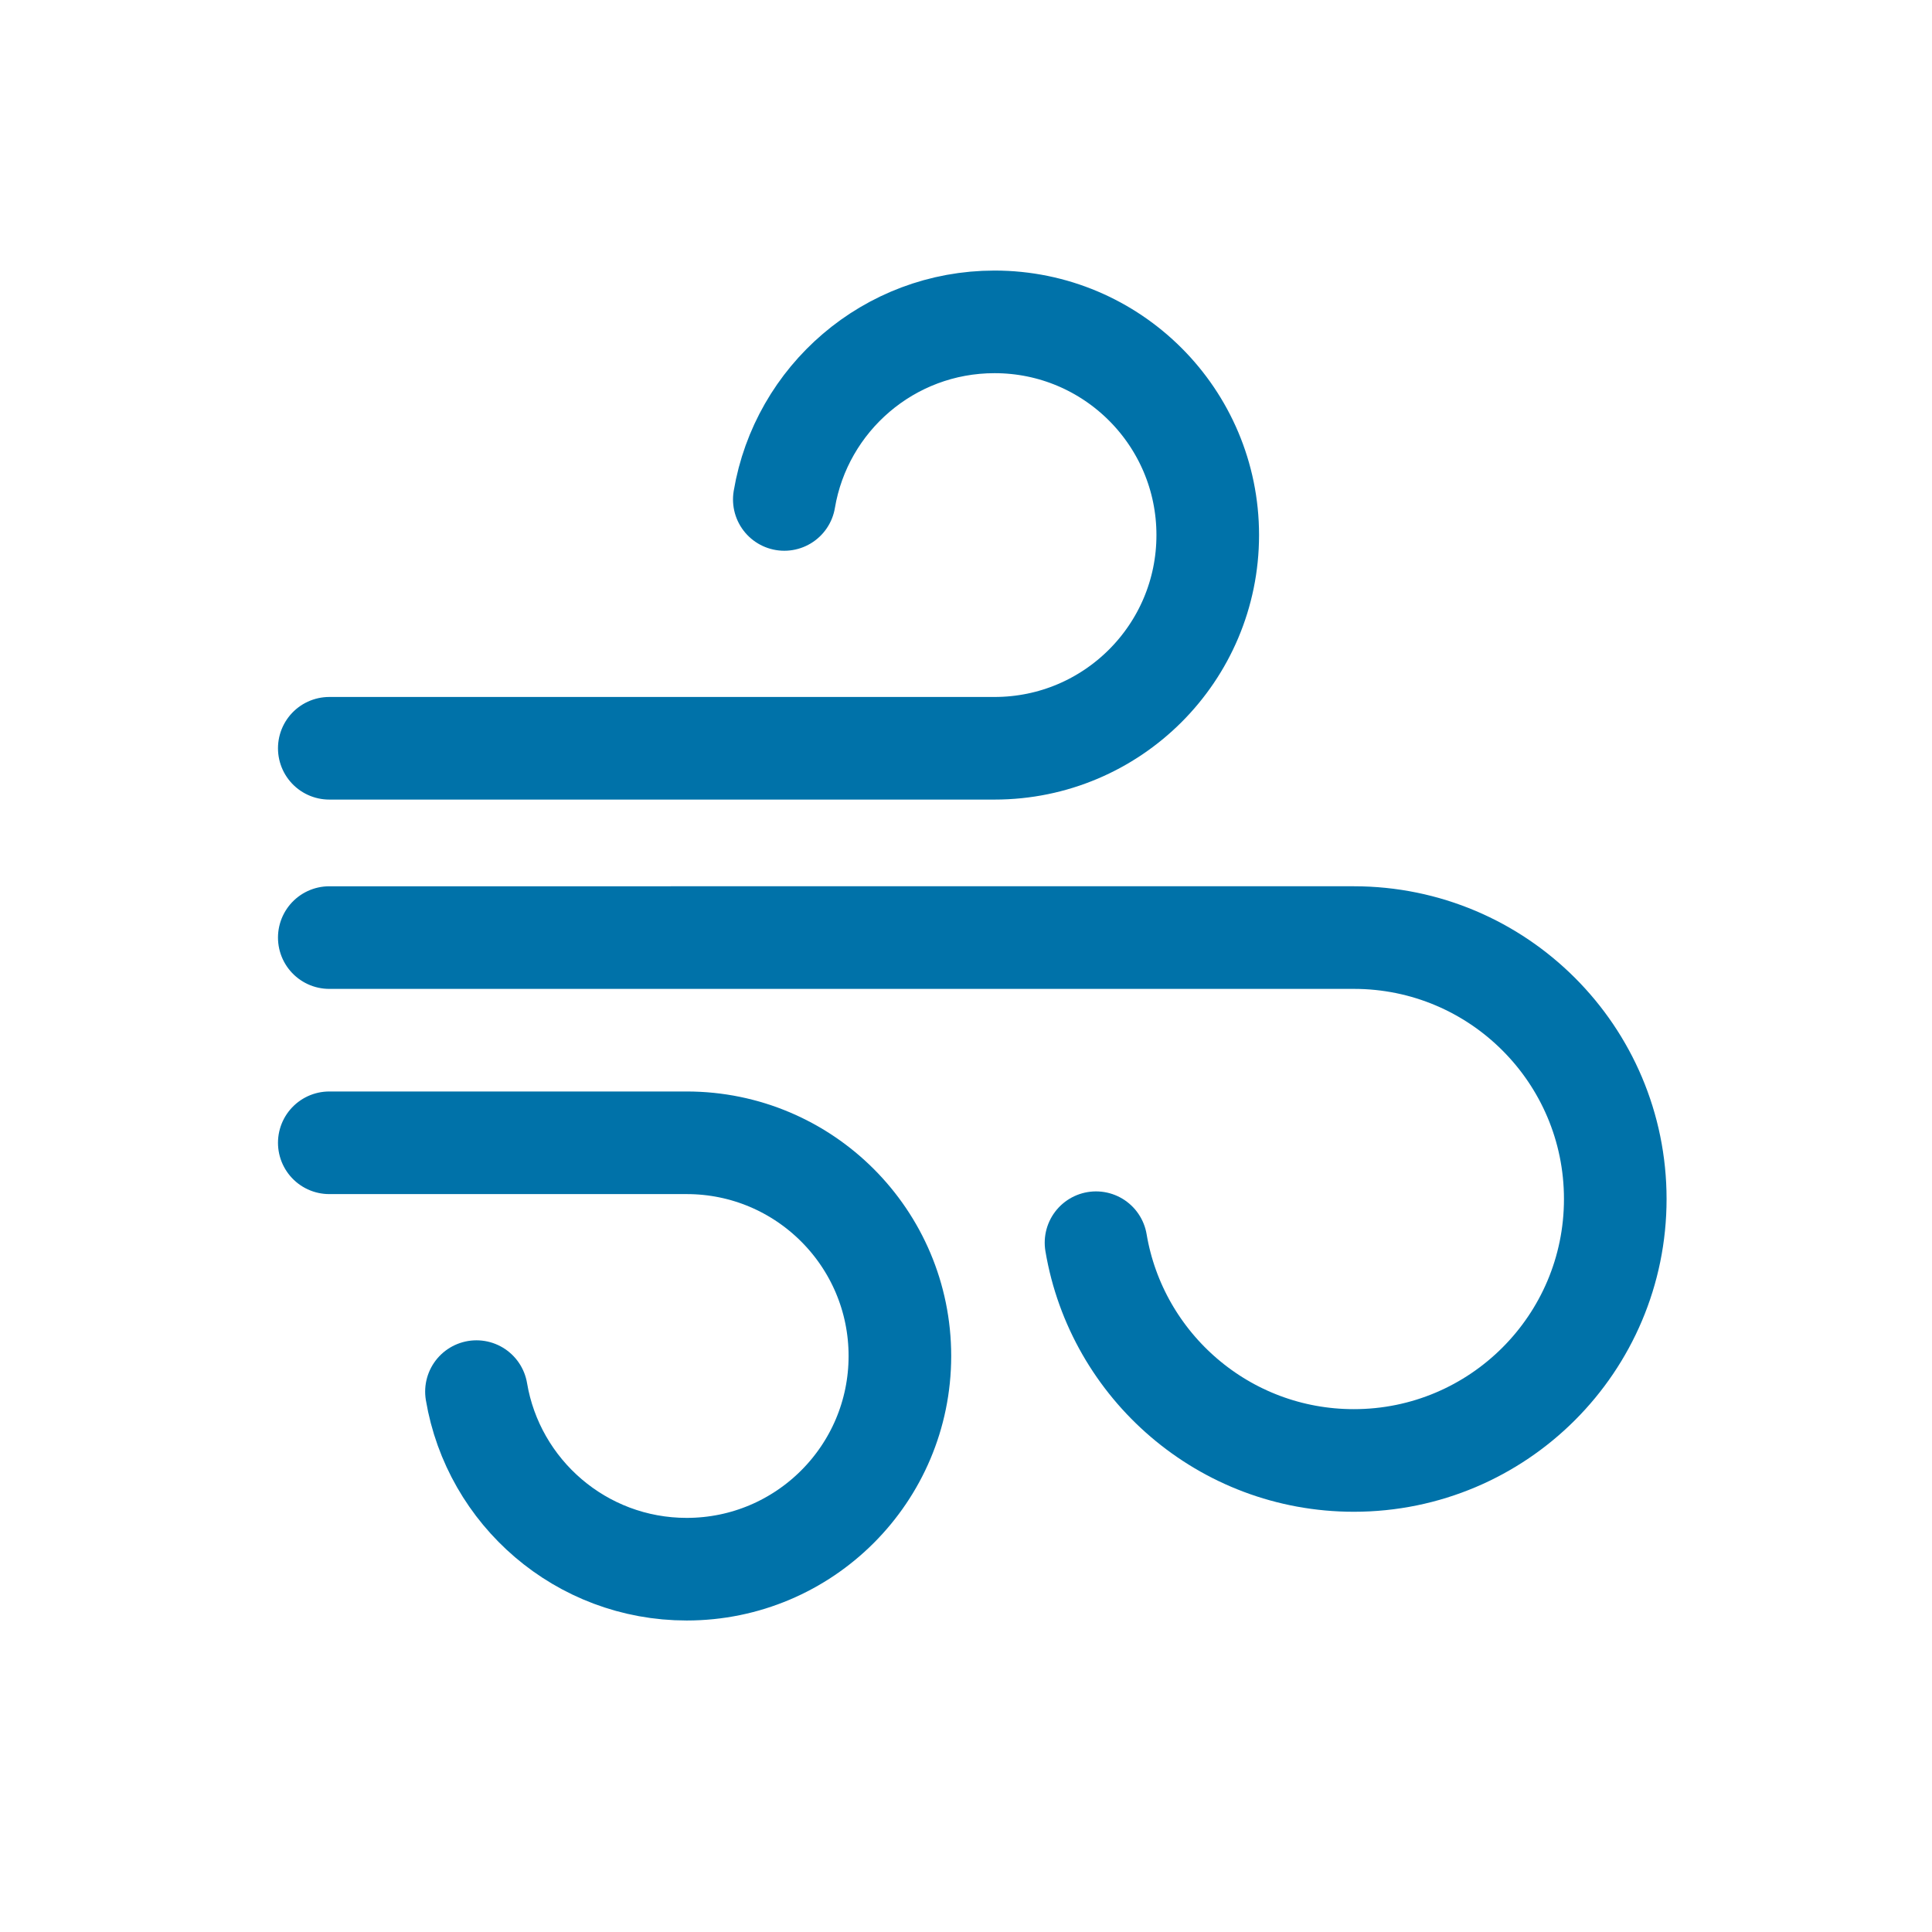
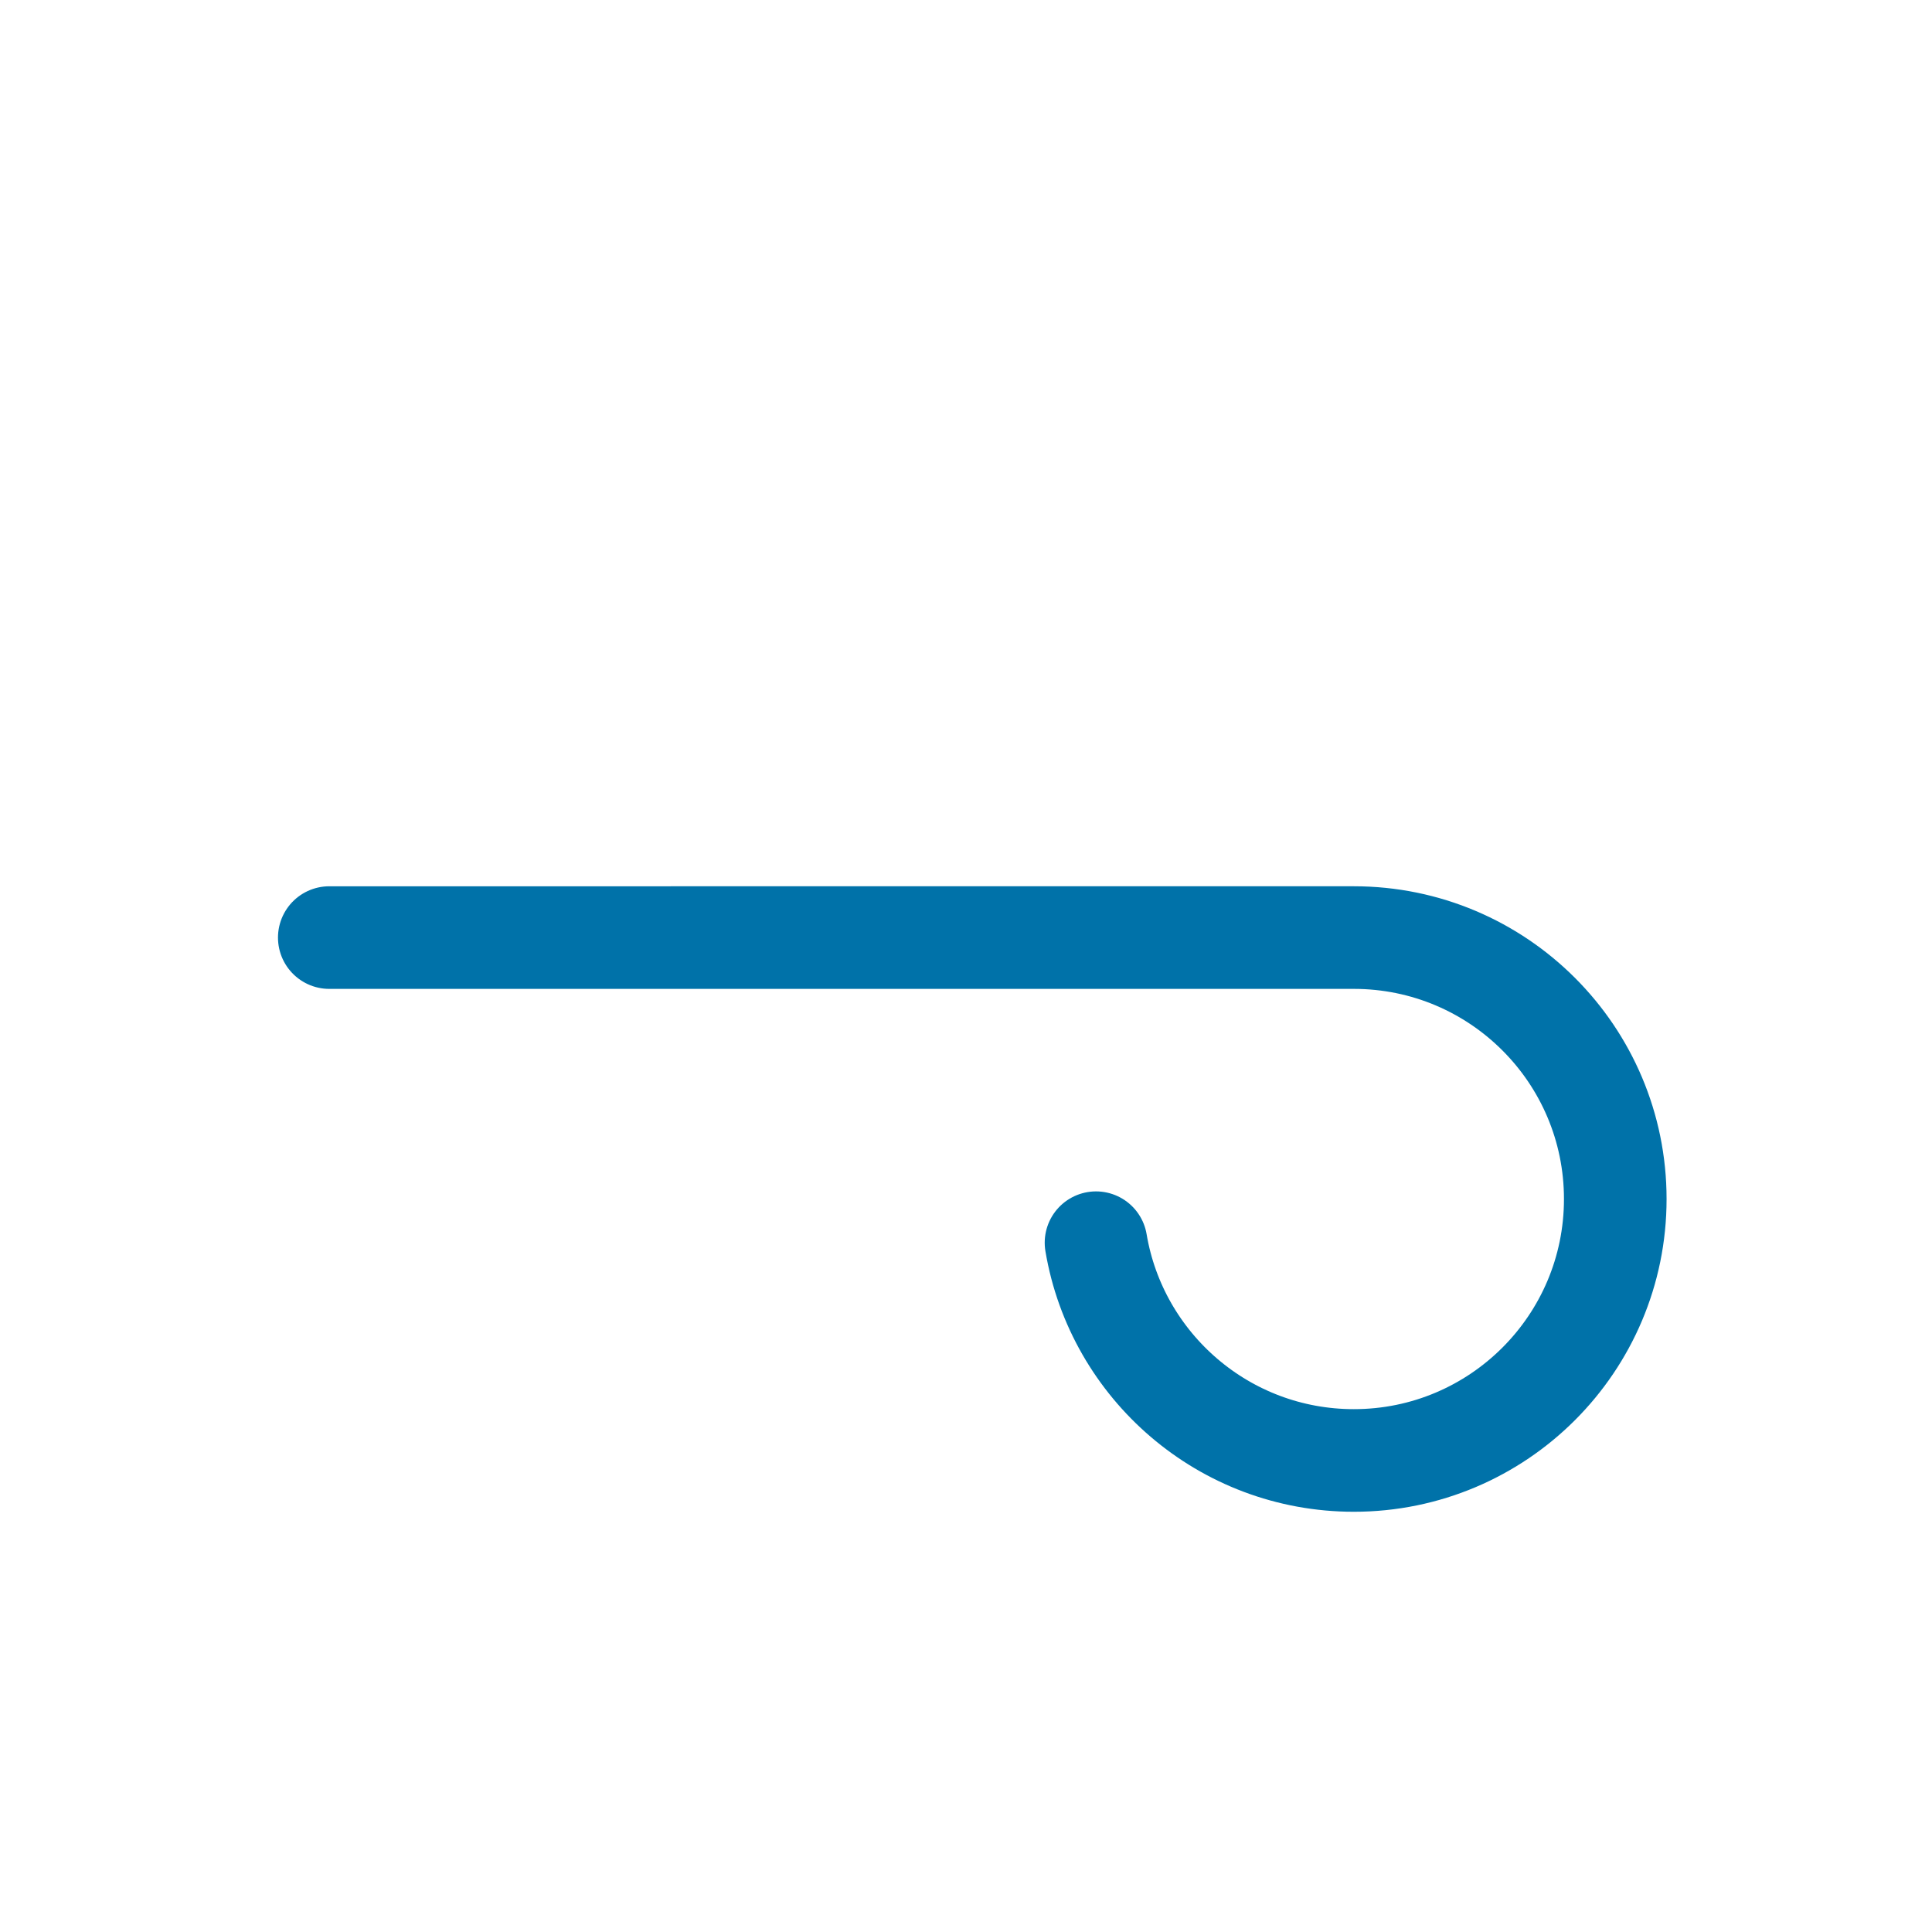
<svg xmlns="http://www.w3.org/2000/svg" xmlns:xlink="http://www.w3.org/1999/xlink" version="1.1" id="Layer_1" x="0px" y="0px" viewBox="0 0 127.6 127.6" style="enable-background:new 0 0 127.6 127.6;" xml:space="preserve">
  <style type="text/css">
	.st0{clip-path:url(#SVGID_00000042698140691867100340000015944670529931532221_);fill:#94B74E;fill-opacity:0;}
	.st1{fill:none;stroke:#0072A9;stroke-width:6.777;stroke-linecap:round;stroke-miterlimit:10;}
</style>
  <g>
    <g>
      <g>
        <defs>
-           <rect id="SVGID_1_" y="0.2" width="127.6" height="127.1" />
-         </defs>
+           </defs>
        <clipPath id="SVGID_00000007400848098582247520000001057394895999900585_">
          <use xlink:href="#SVGID_1_" style="overflow:visible;" />
        </clipPath>
-         <path style="clip-path:url(#SVGID_00000007400848098582247520000001057394895999900585_);fill:#94B74E;fill-opacity:0;" d="     M103.9,127.4H23.6c-13,0-23.6-10.6-23.6-23.6V23.5c0-13,10.6-23.6,23.6-23.6h80.3c13,0,23.6,10.6,23.6,23.6v80.3     C127.6,116.8,116.9,127.4,103.9,127.4" />
      </g>
    </g>
  </g>
  <g>
-     <path class="st1" d="M51.8,32.986c1.12-6.657,6.91-11.728,13.885-11.728c7.777,0,14.081,6.304,14.081,14.081   s-6.304,14.081-14.081,14.081H21.748" />
    <path class="st1" d="M72.387,82.075c1.373,8.163,8.474,14.382,17.027,14.382c9.536,0,17.267-7.731,17.267-17.267   s-7.731-17.267-17.267-17.267H21.748" />
-     <path class="st1" d="M31.468,91.91c1.12,6.657,6.91,11.728,13.885,11.728c7.777,0,14.081-6.304,14.081-14.081   s-6.304-14.081-14.081-14.081H21.748" />
  </g>
</svg>